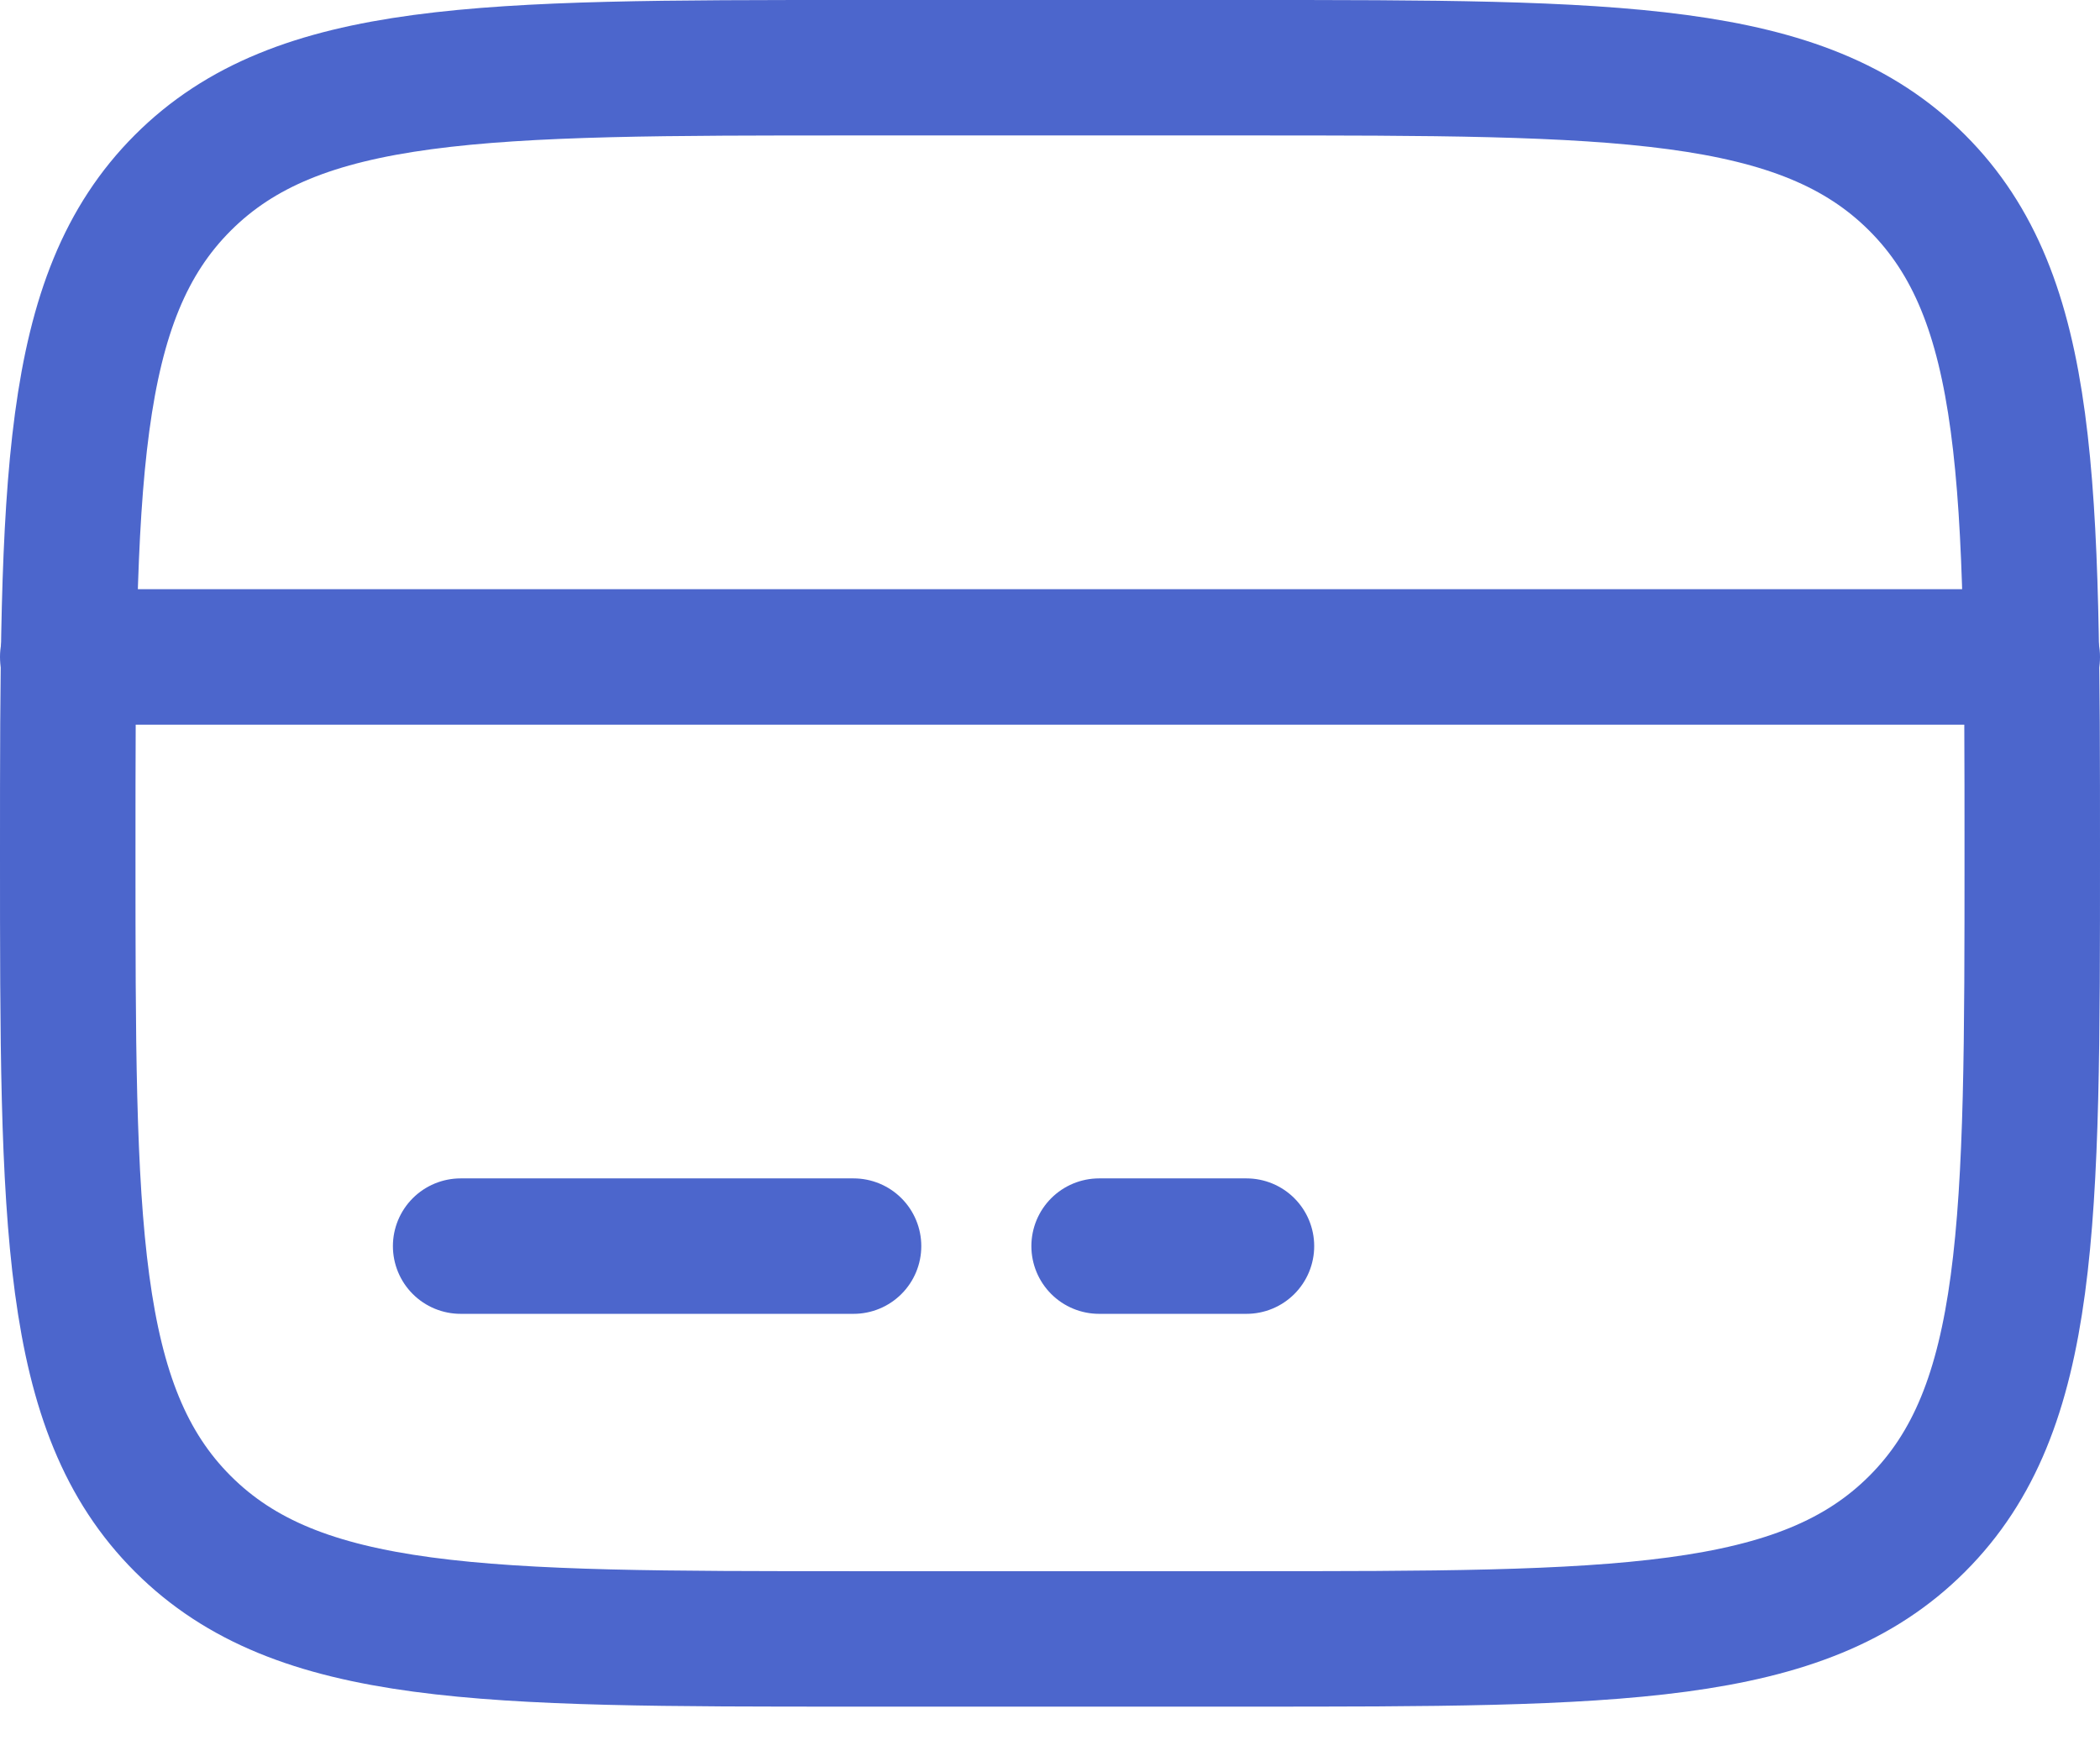
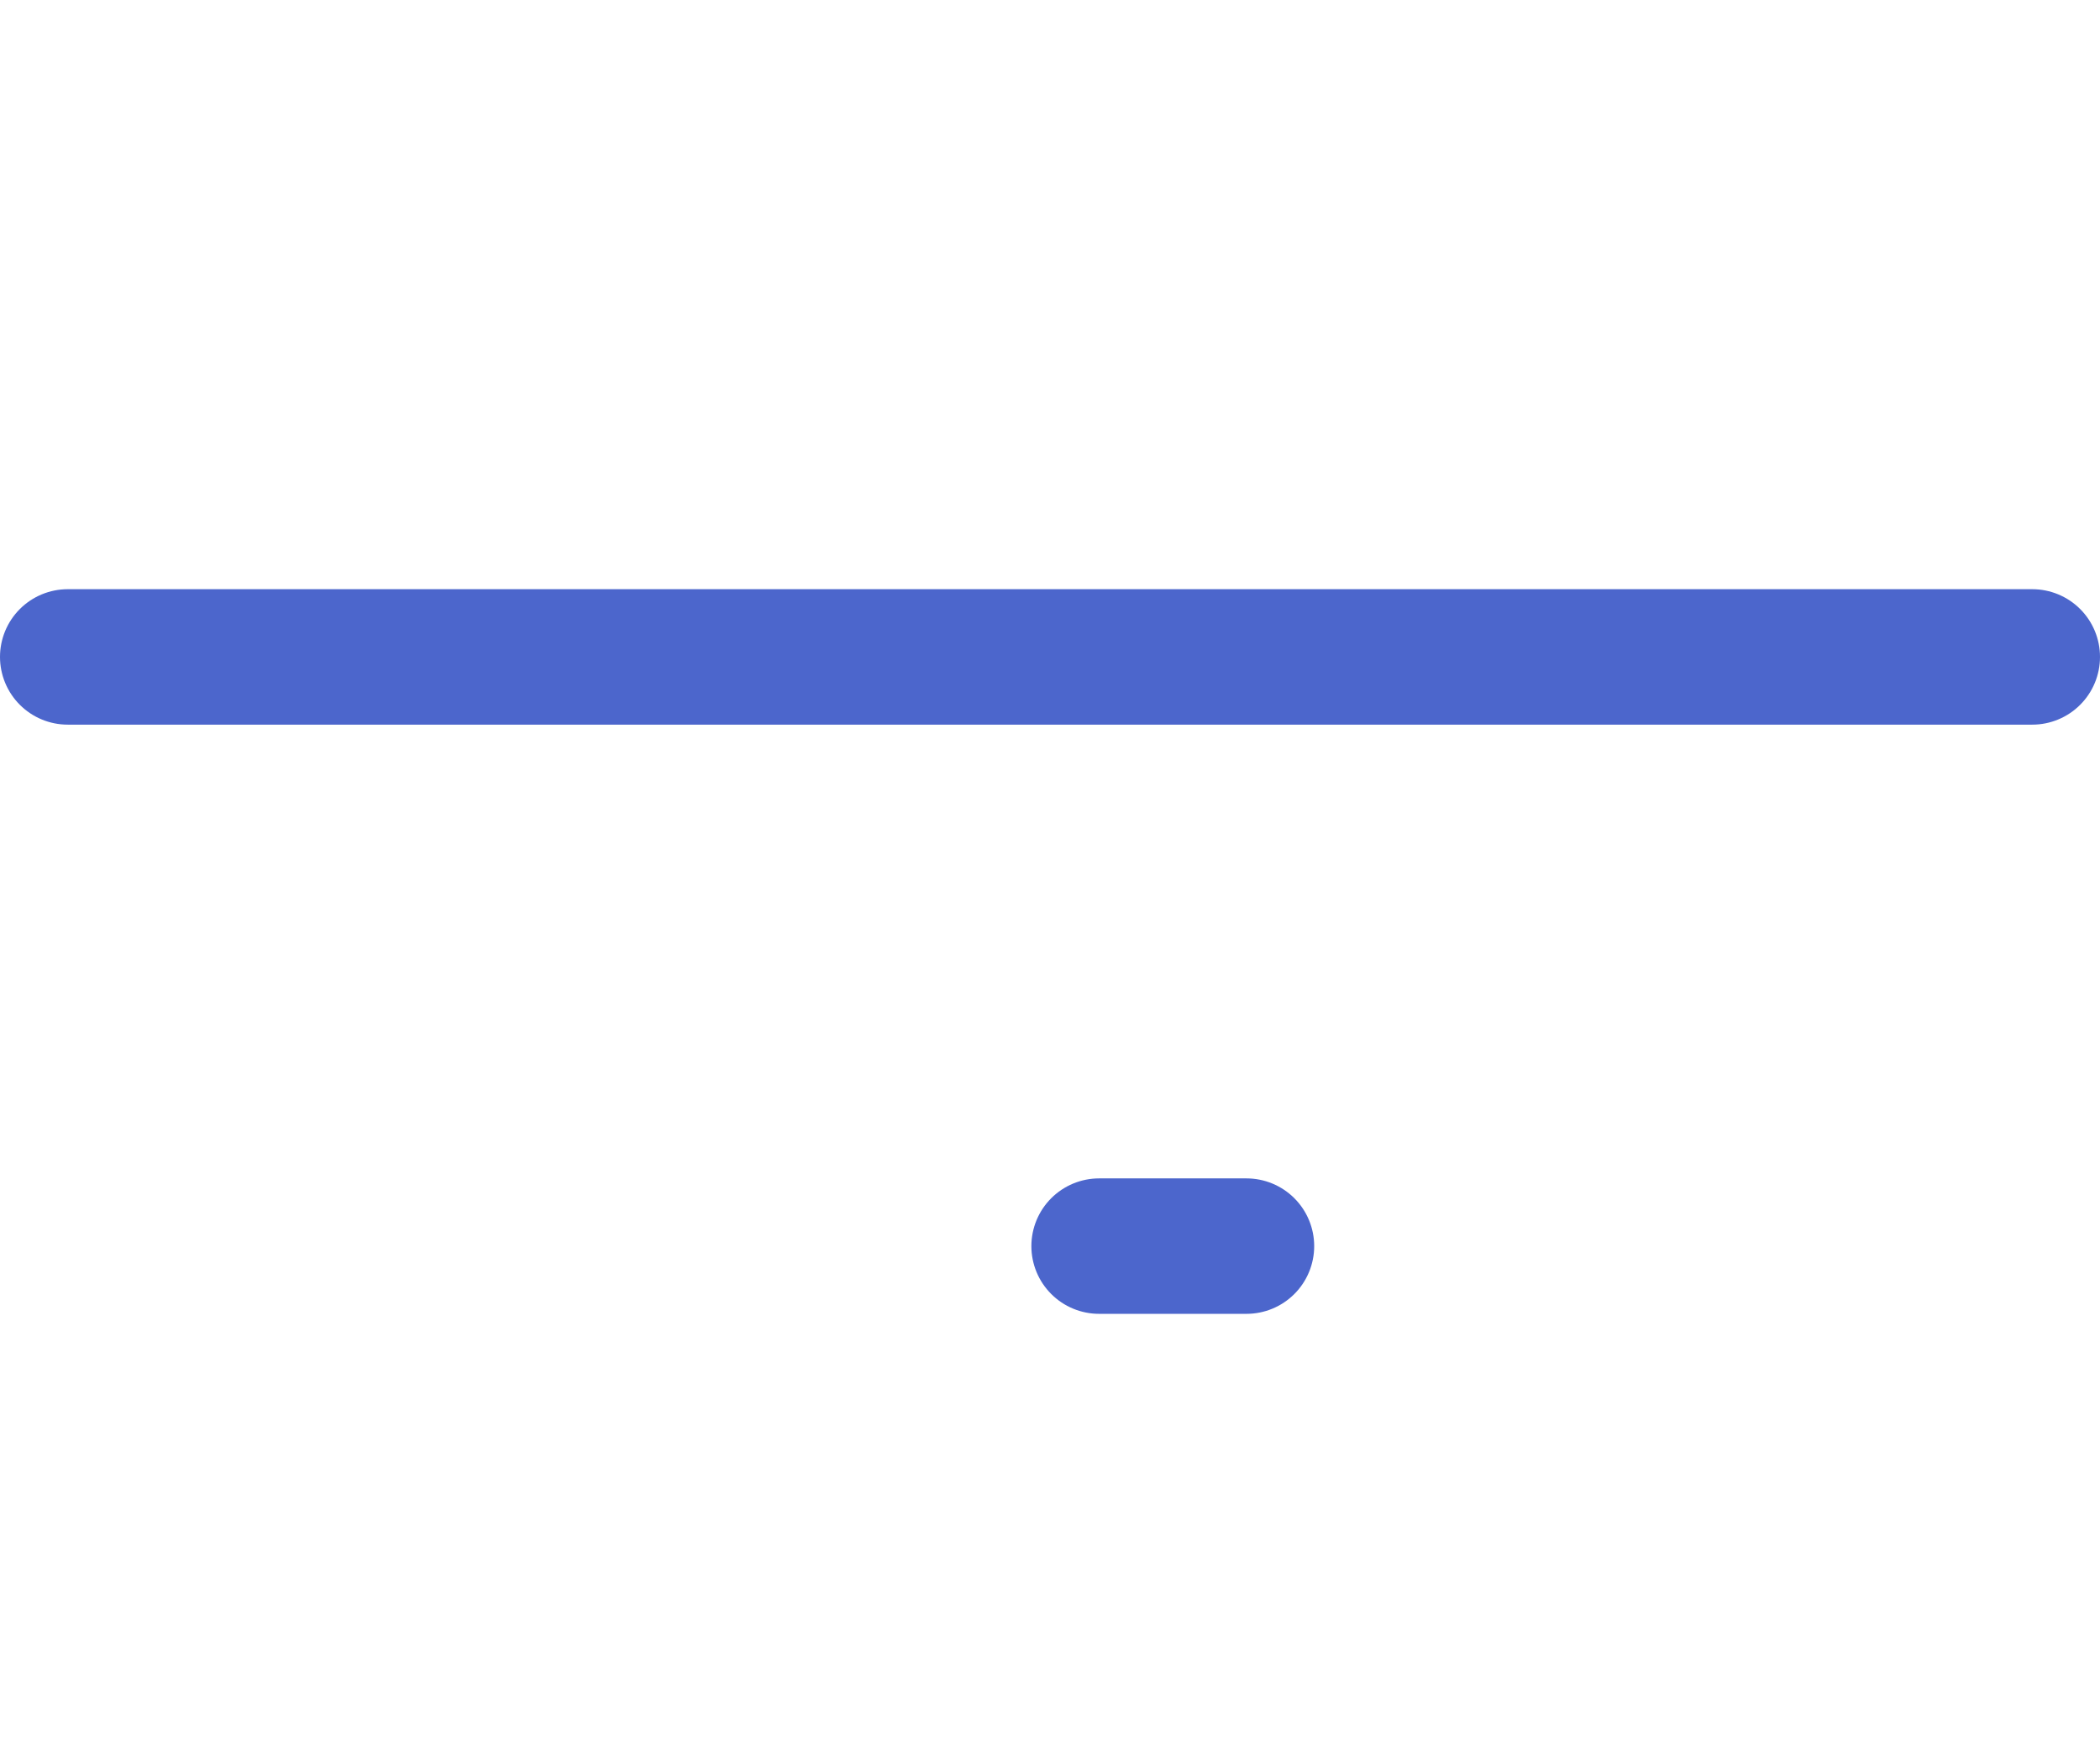
<svg xmlns="http://www.w3.org/2000/svg" width="31" height="26" viewBox="0 0 31 26" fill="none">
-   <path d="M1 12.6C1 7.132 1 4.398 2.699 2.699C4.398 1 7.132 1 12.6 1H18.4C23.868 1 26.602 1 28.301 2.699C30 4.398 30 7.132 30 12.6C30 18.068 30 20.802 28.301 22.501C26.602 24.2 23.868 24.2 18.4 24.2H12.6C7.132 24.2 4.398 24.2 2.699 22.501C1 20.802 1 18.068 1 12.6Z" stroke="#4C66CC" stroke-width="2" />
-   <path d="M12.6 18.4H6.8" stroke="#4C66CC" stroke-width="2" stroke-linecap="round" />
  <path d="M18.4 18.4H16.225" stroke="#4C66CC" stroke-width="2" stroke-linecap="round" />
  <path d="M1 9.7H30" stroke="#4C66CC" stroke-width="2" stroke-linecap="round" />
</svg>